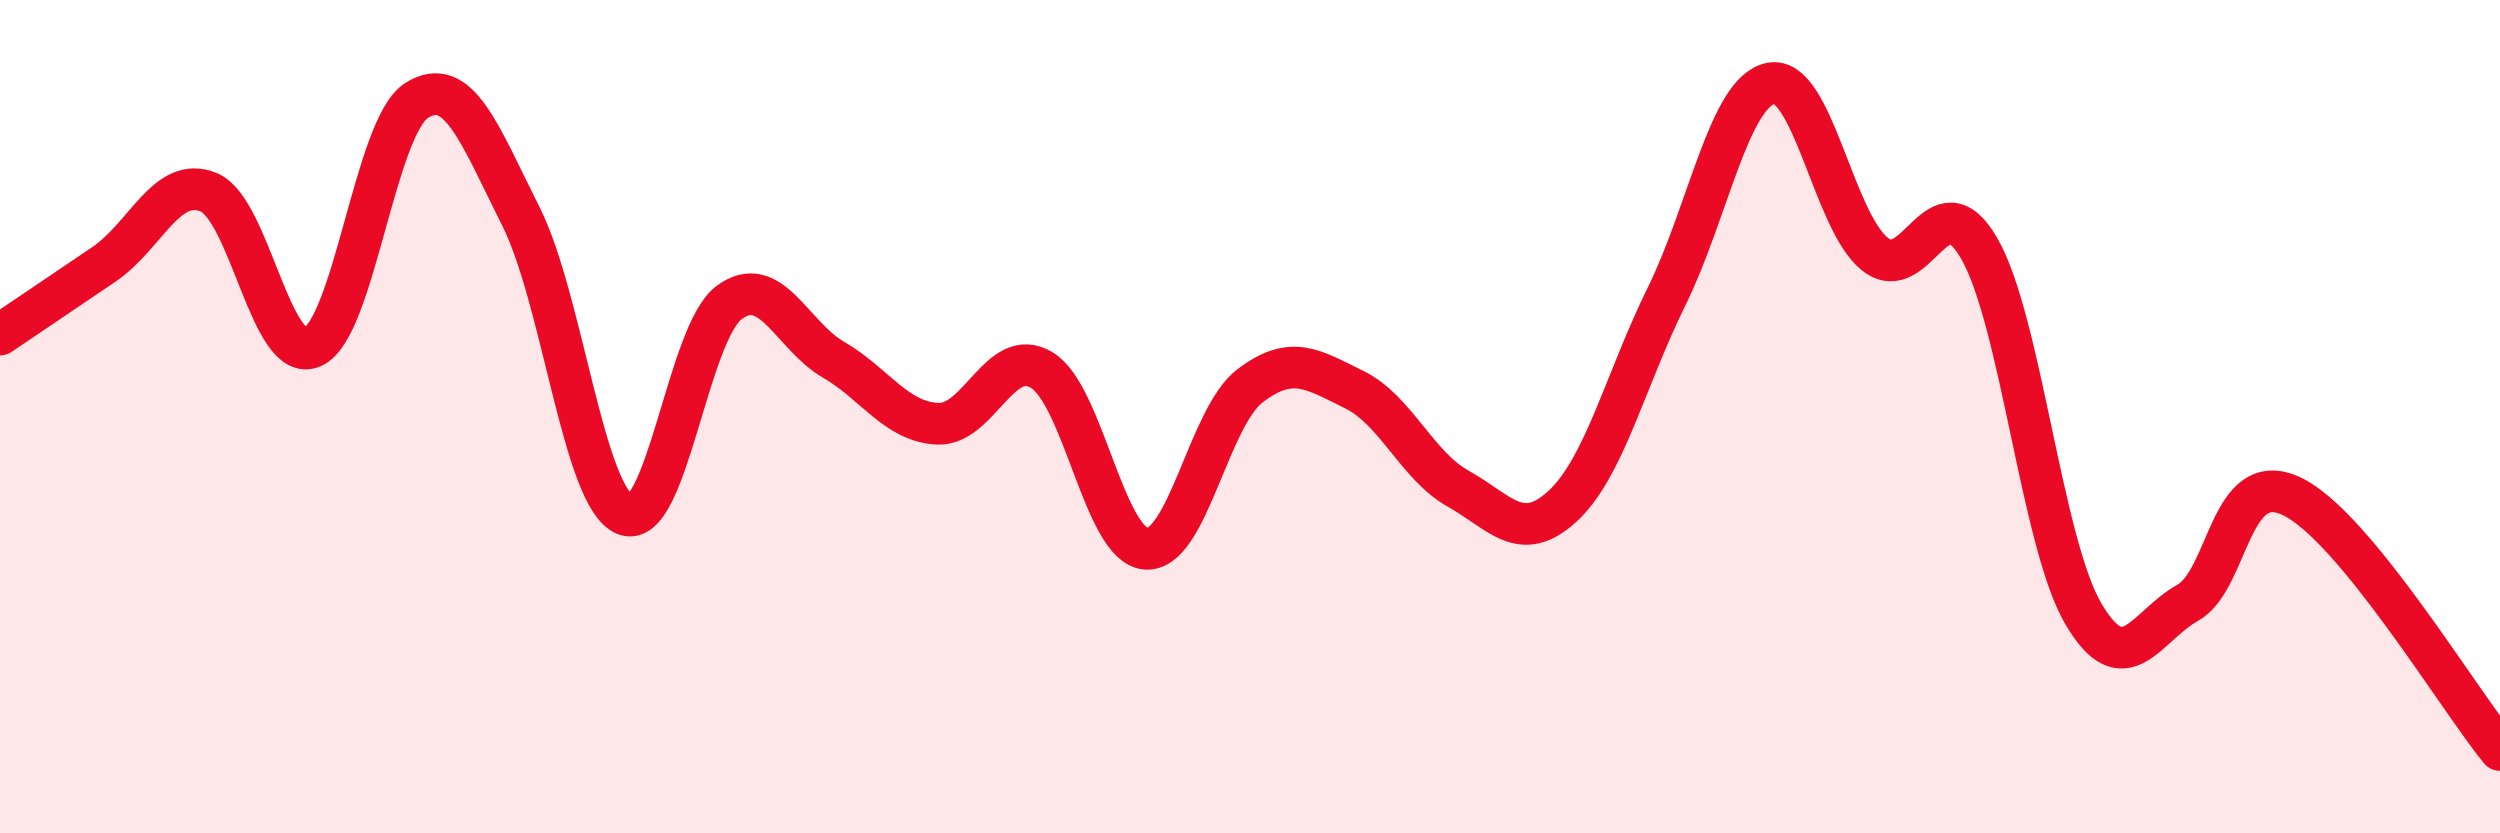
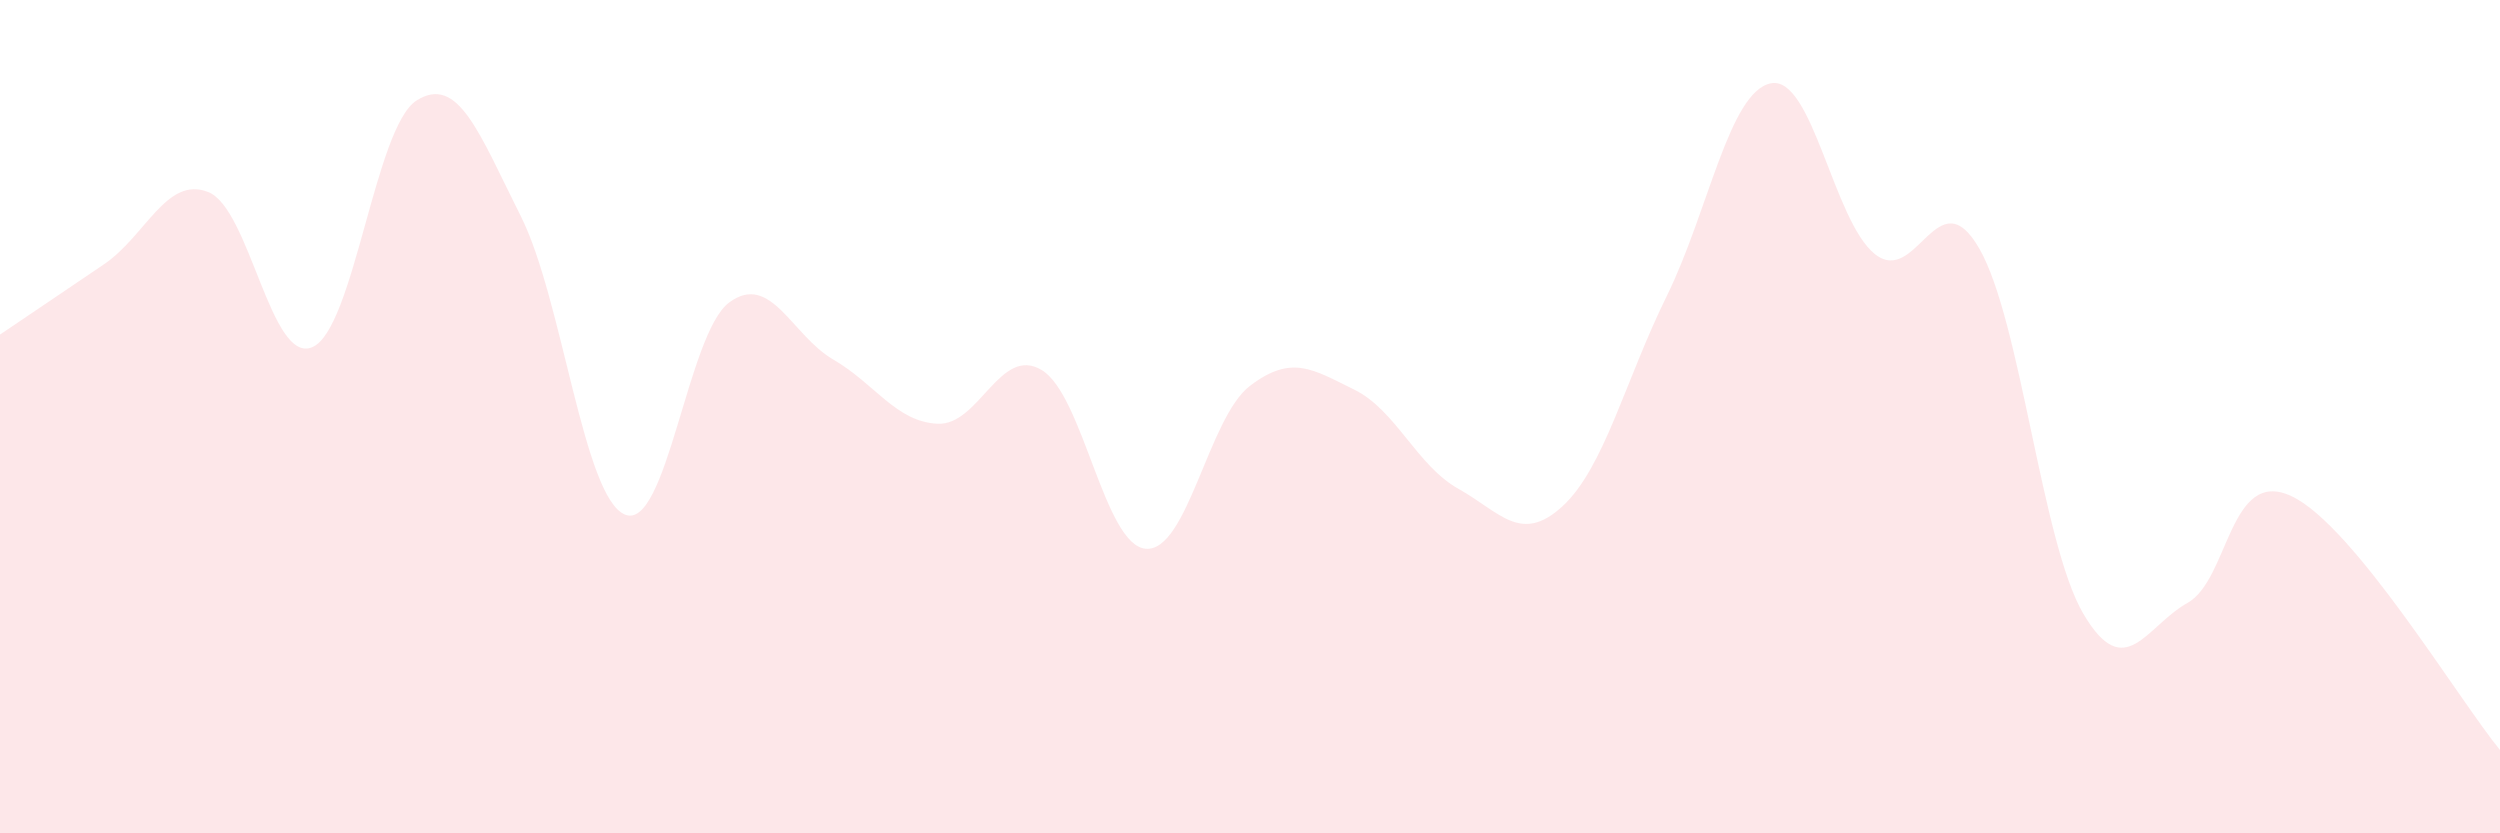
<svg xmlns="http://www.w3.org/2000/svg" width="60" height="20" viewBox="0 0 60 20">
  <path d="M 0,8.03 C 0.5,7.69 1.5,7.02 2.5,6.34 C 3.5,5.66 4,4.21 5,4.61 C 6,5.01 6.5,8.77 7.5,8.33 C 8.5,7.89 9,3.04 10,2.41 C 11,1.78 11.5,3.2 12.5,5.19 C 13.5,7.18 14,11.94 15,12.35 C 16,12.76 16.5,8 17.5,7.26 C 18.5,6.52 19,8.05 20,8.63 C 21,9.21 21.5,10.12 22.5,10.17 C 23.5,10.22 24,8.28 25,8.88 C 26,9.48 26.5,13.09 27.5,13.17 C 28.5,13.25 29,10.02 30,9.26 C 31,8.5 31.5,8.86 32.5,9.35 C 33.5,9.84 34,11.17 35,11.73 C 36,12.29 36.5,13.07 37.5,12.15 C 38.5,11.23 39,9.14 40,7.11 C 41,5.08 41.5,2.2 42.5,2 C 43.5,1.8 44,5.31 45,6.1 C 46,6.89 46.5,4.23 47.5,5.96 C 48.5,7.69 49,13.03 50,14.73 C 51,16.43 51.5,15.03 52.5,14.47 C 53.5,13.91 53.5,11.2 55,11.91 C 56.5,12.62 59,16.78 60,18L60 20L0 20Z" fill="#EB0A25" opacity="0.1" stroke-linecap="round" stroke-linejoin="round" />
-   <path d="M 0,8.03 C 0.5,7.69 1.5,7.02 2.5,6.34 C 3.5,5.66 4,4.21 5,4.61 C 6,5.01 6.5,8.77 7.5,8.33 C 8.5,7.89 9,3.04 10,2.41 C 11,1.78 11.5,3.2 12.5,5.19 C 13.5,7.18 14,11.94 15,12.35 C 16,12.76 16.5,8 17.5,7.26 C 18.5,6.52 19,8.05 20,8.63 C 21,9.21 21.5,10.12 22.5,10.17 C 23.5,10.22 24,8.28 25,8.88 C 26,9.48 26.5,13.09 27.5,13.17 C 28.5,13.25 29,10.02 30,9.26 C 31,8.5 31.5,8.86 32.5,9.35 C 33.5,9.84 34,11.17 35,11.73 C 36,12.29 36.5,13.07 37.5,12.15 C 38.5,11.23 39,9.14 40,7.11 C 41,5.08 41.5,2.2 42.5,2 C 43.5,1.8 44,5.31 45,6.1 C 46,6.89 46.5,4.23 47.5,5.96 C 48.5,7.69 49,13.03 50,14.73 C 51,16.43 51.5,15.03 52.5,14.47 C 53.5,13.91 53.5,11.2 55,11.91 C 56.5,12.62 59,16.78 60,18" stroke="#EB0A25" stroke-width="1" fill="none" stroke-linecap="round" stroke-linejoin="round" />
</svg>